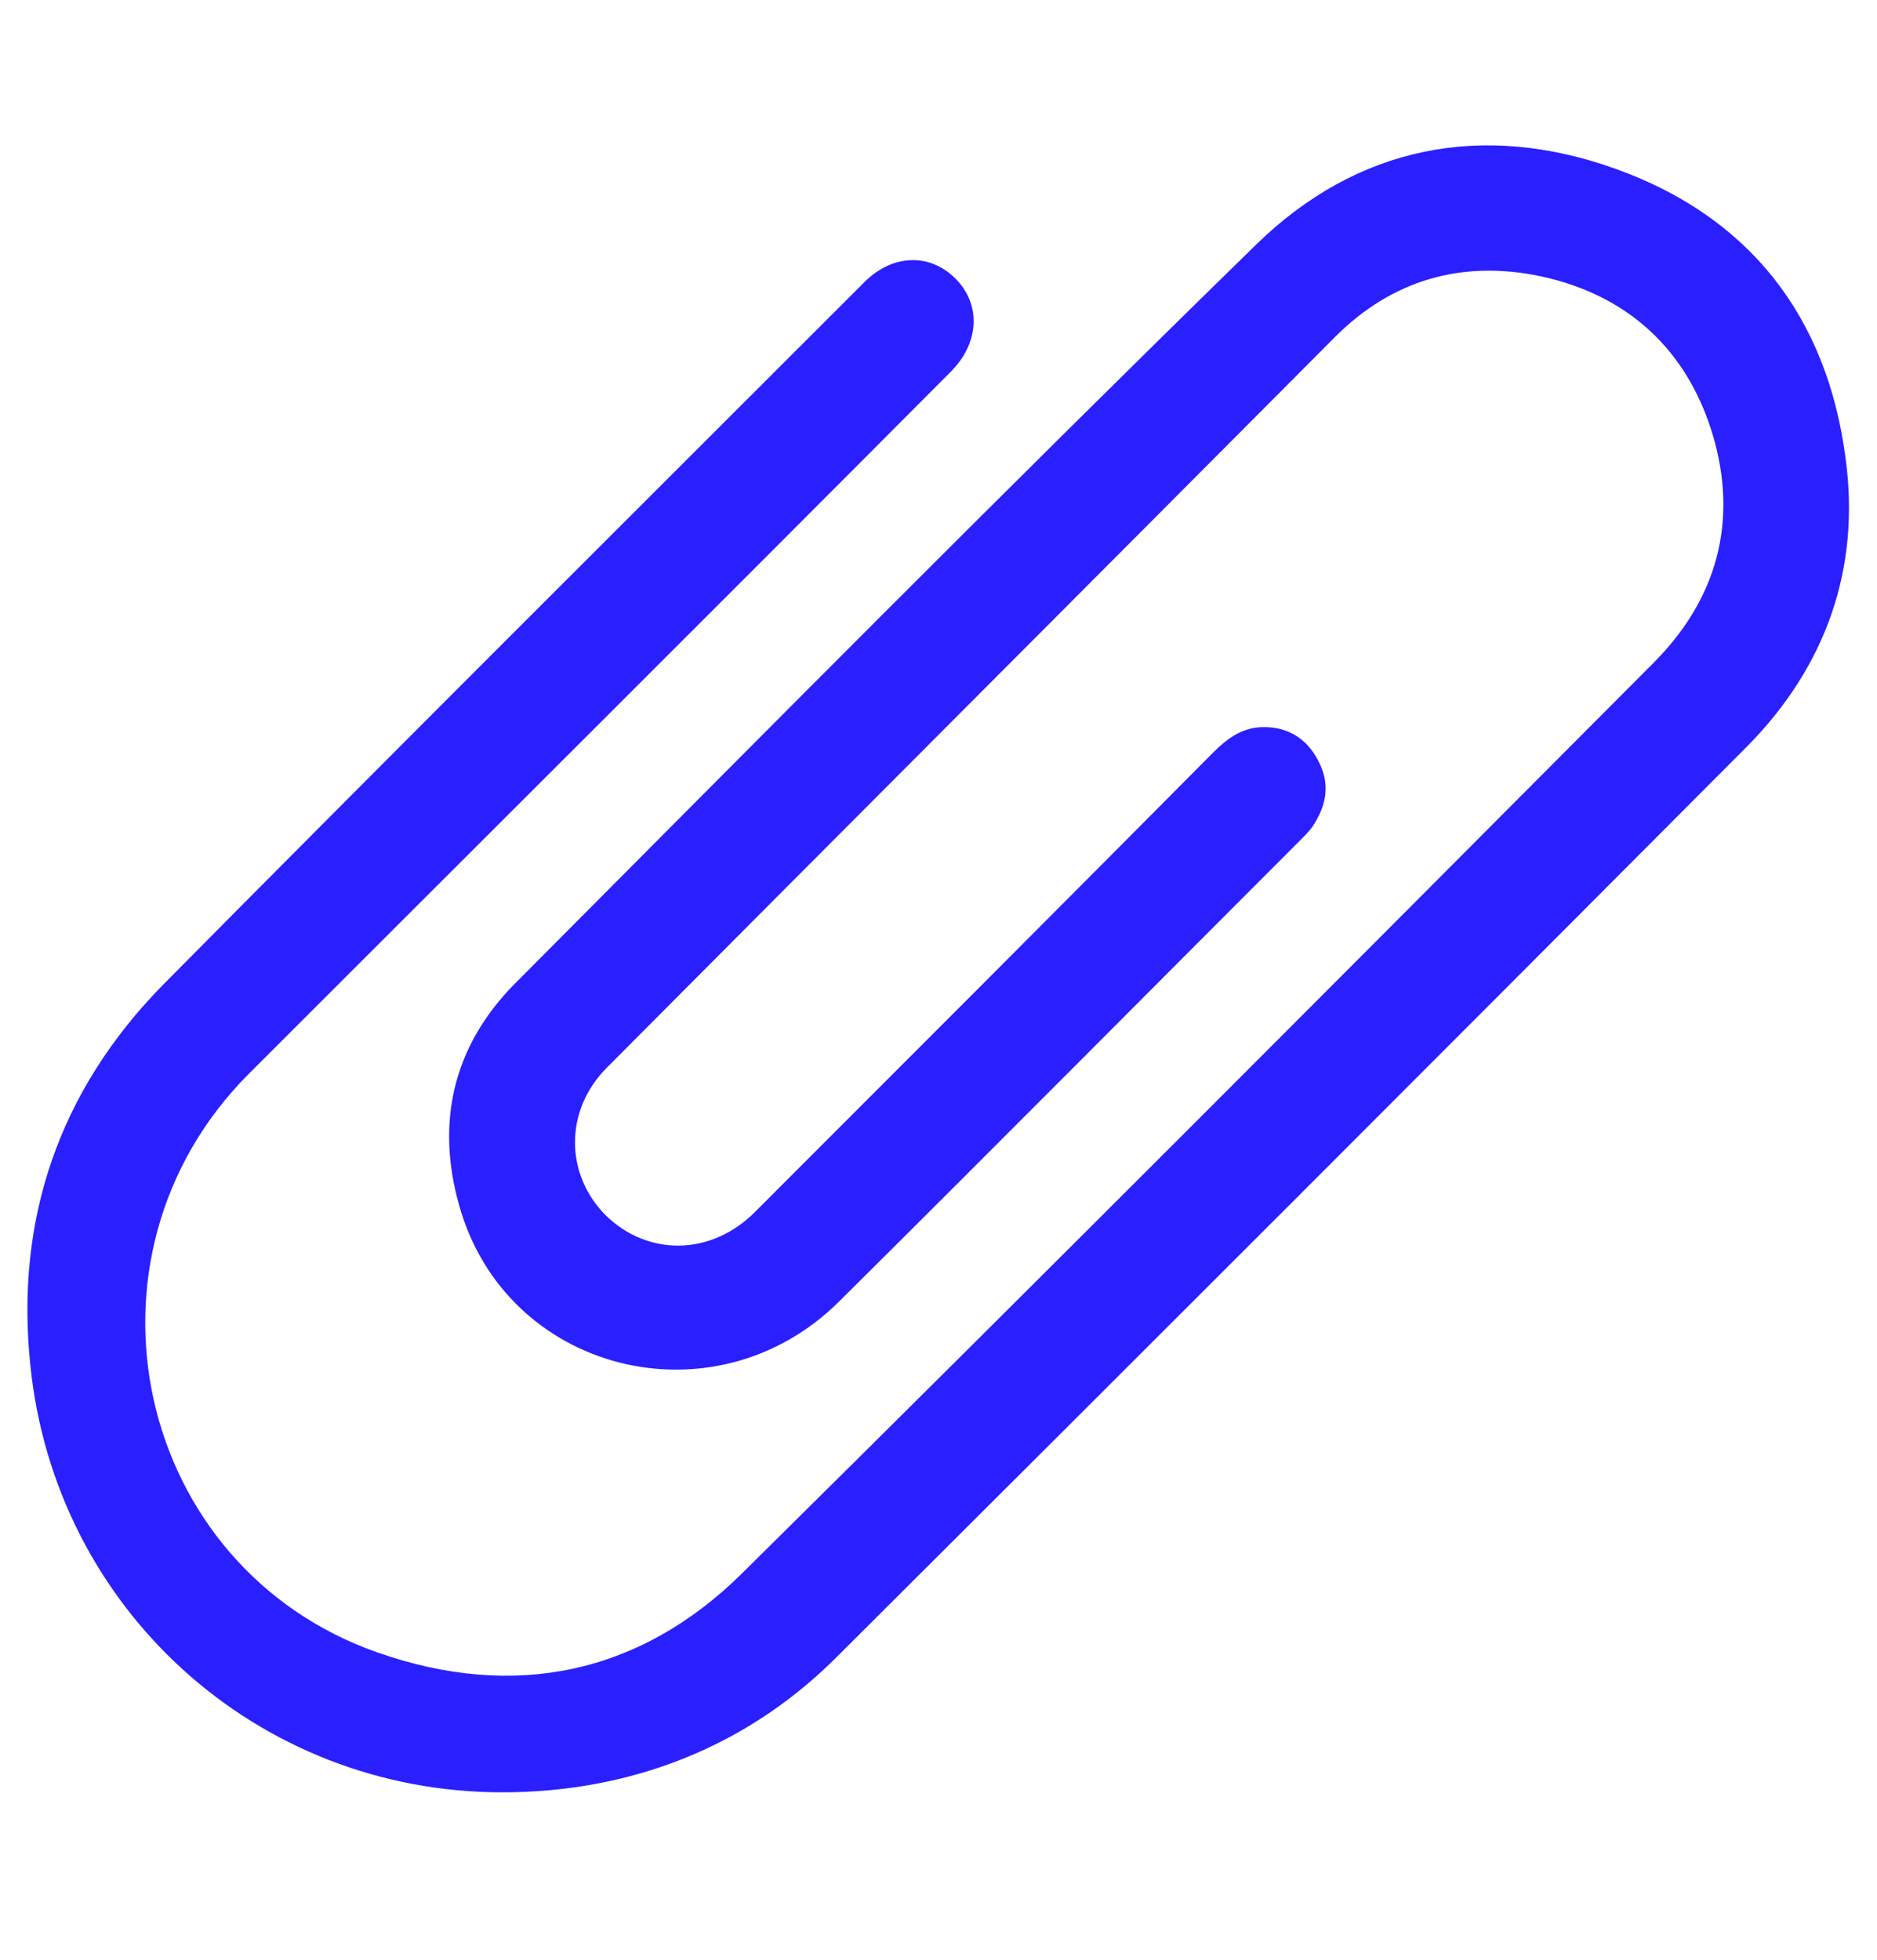
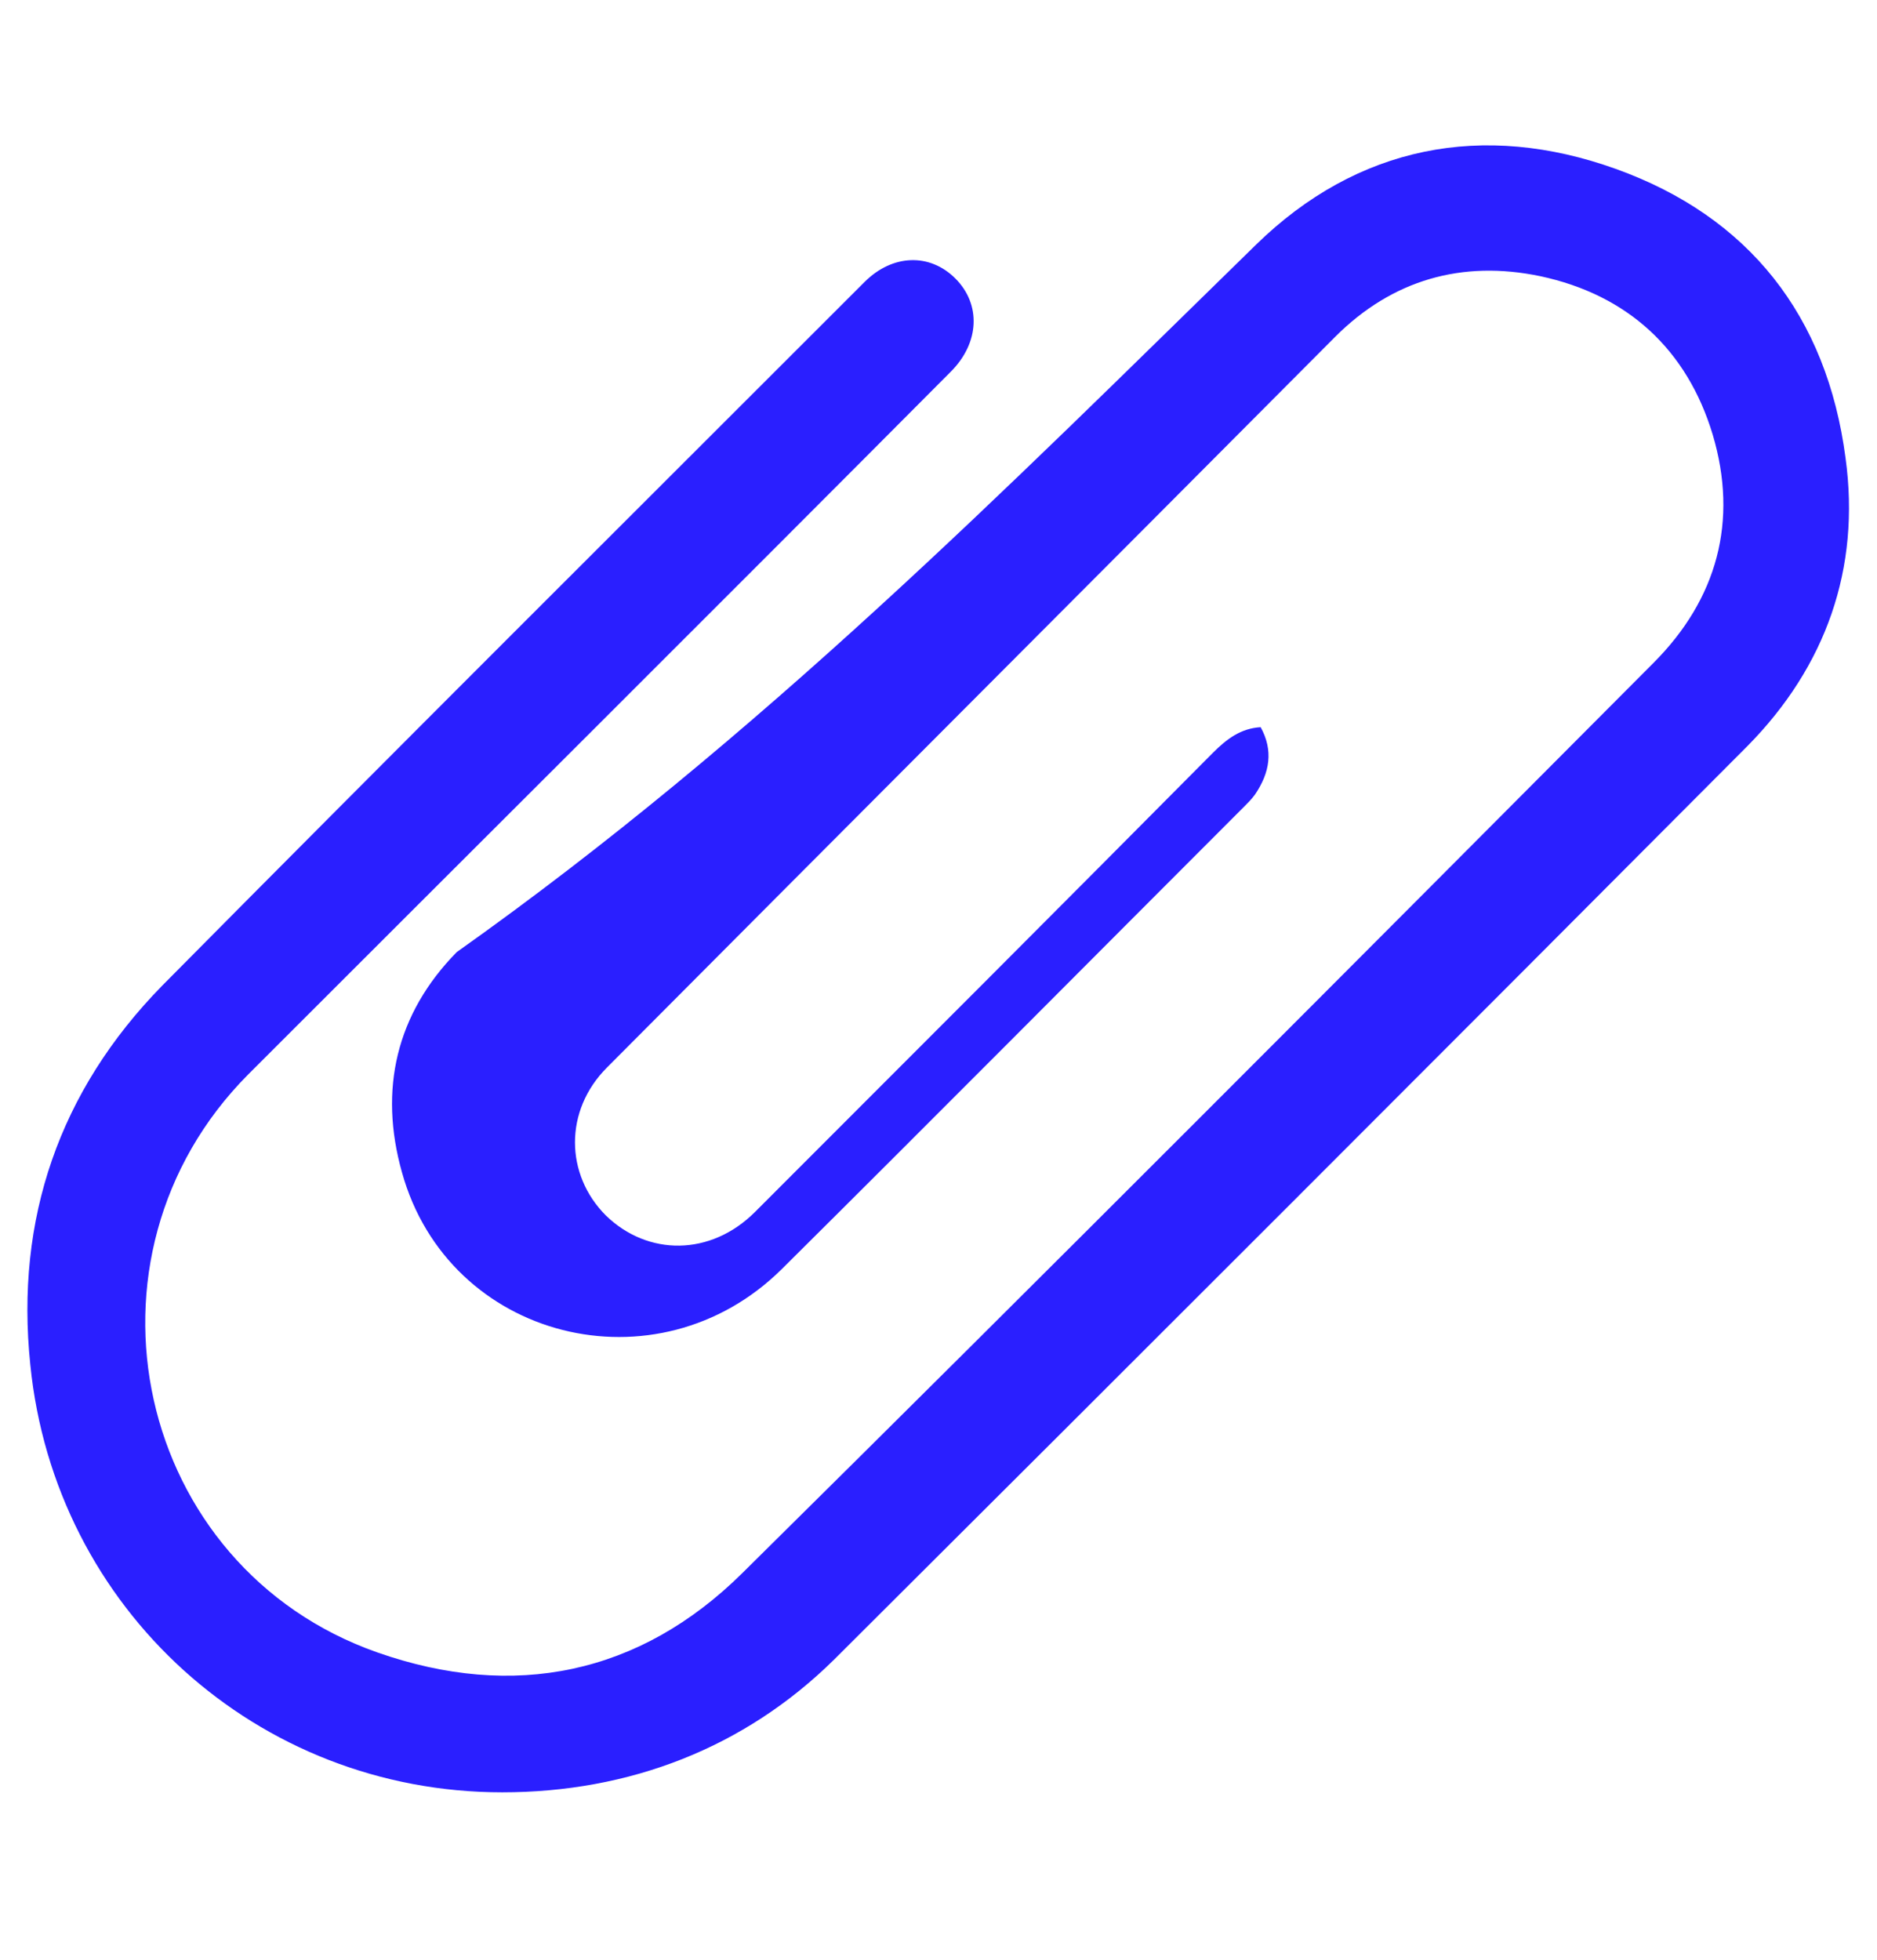
<svg xmlns="http://www.w3.org/2000/svg" id="Layer_1" x="0px" y="0px" viewBox="0 0 161.1 168.2" style="enable-background:new 0 0 161.1 168.2;" xml:space="preserve">
  <style type="text/css">	.st0{fill:#2A1FFF;}</style>
  <g>
-     <path class="st0" d="M43.1,153.8c-21,0-38.4-15.7-40.5-36.7c-1.3-12.5,2.5-23.5,11.3-32.5c20-20.2,40.2-40.3,60.3-60.4  c2.4-2.4,5.6-2.5,7.8-0.3c2.2,2.2,2.1,5.5-0.4,8C61.6,52,41.4,72.1,21.3,92.2c-15.6,15.7-9.7,42.3,11.1,49.6  c11.7,4.1,22.5,1.9,31.3-6.8c26.2-25.9,52.2-52,78.2-78.1c5.5-5.5,7.3-12.2,5.1-19.6c-2.2-7.3-7.3-12-14.8-13.6  c-6.7-1.4-12.7,0.3-17.6,5.2C93.8,49.8,72.9,70.7,52.1,91.6c-3.7,3.7-3.6,9.2-0.1,12.7c3.6,3.5,9,3.5,12.8-0.3  C77.9,90.9,91,77.8,104.1,64.6c1.2-1.2,2.4-2.1,4.1-2.2c2.2-0.1,3.9,0.9,4.9,2.8c1.1,2,0.8,3.9-0.5,5.8c-0.3,0.4-0.6,0.7-0.9,1  c-13.2,13.2-26.4,26.5-39.7,39.7c-10.7,10.6-28.6,6.1-32.6-8.3c-2-7.1-0.5-13.6,4.7-18.9C65.3,63.2,86.4,41.9,107.8,21  c8.7-8.5,19.5-10.6,30.9-6.5c11.4,4.1,18.1,12.6,19.7,24.8c1.3,9.5-1.7,17.9-8.4,24.7c-26.1,26.2-52.2,52.3-78.4,78.4  C63.9,150,54,153.8,43.1,153.8z" />
+     <path class="st0" d="M43.1,153.8c-21,0-38.4-15.7-40.5-36.7c-1.3-12.5,2.5-23.5,11.3-32.5c20-20.2,40.2-40.3,60.3-60.4  c2.4-2.4,5.6-2.5,7.8-0.3c2.2,2.2,2.1,5.5-0.4,8C61.6,52,41.4,72.1,21.3,92.2c-15.6,15.7-9.7,42.3,11.1,49.6  c11.7,4.1,22.5,1.9,31.3-6.8c26.2-25.9,52.2-52,78.2-78.1c5.5-5.5,7.3-12.2,5.1-19.6c-2.2-7.3-7.3-12-14.8-13.6  c-6.7-1.4-12.7,0.3-17.6,5.2C93.8,49.8,72.9,70.7,52.1,91.6c-3.7,3.7-3.6,9.2-0.1,12.7c3.6,3.5,9,3.5,12.8-0.3  C77.9,90.9,91,77.8,104.1,64.6c1.2-1.2,2.4-2.1,4.1-2.2c1.1,2,0.8,3.9-0.5,5.8c-0.3,0.4-0.6,0.7-0.9,1  c-13.2,13.2-26.4,26.5-39.7,39.7c-10.7,10.6-28.6,6.1-32.6-8.3c-2-7.1-0.5-13.6,4.7-18.9C65.3,63.2,86.4,41.9,107.8,21  c8.7-8.5,19.5-10.6,30.9-6.5c11.4,4.1,18.1,12.6,19.7,24.8c1.3,9.5-1.7,17.9-8.4,24.7c-26.1,26.2-52.2,52.3-78.4,78.4  C63.9,150,54,153.8,43.1,153.8z" />
  </g>
</svg>